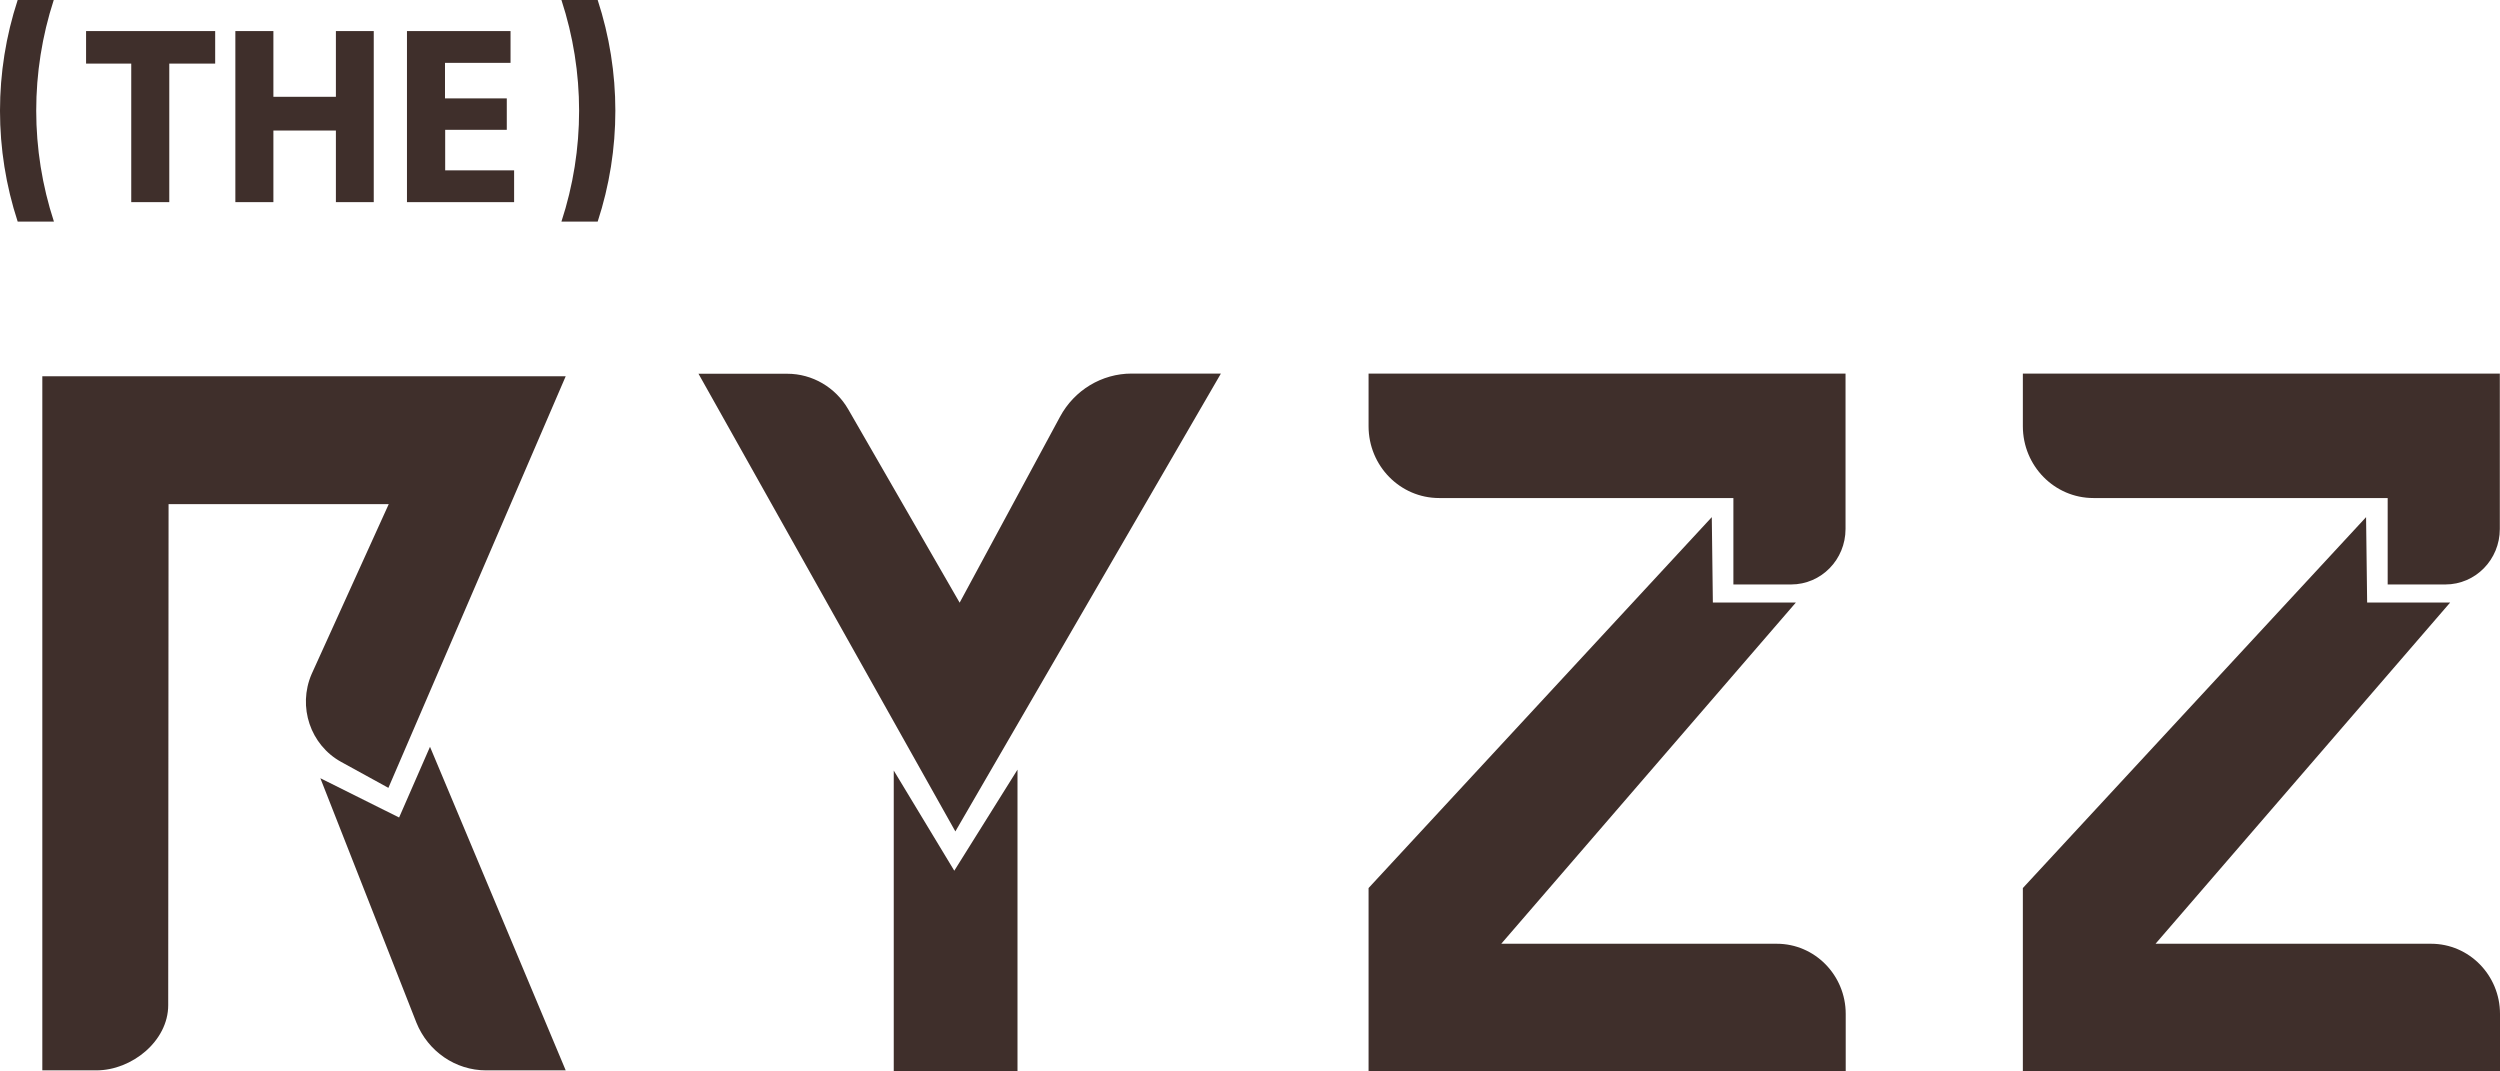
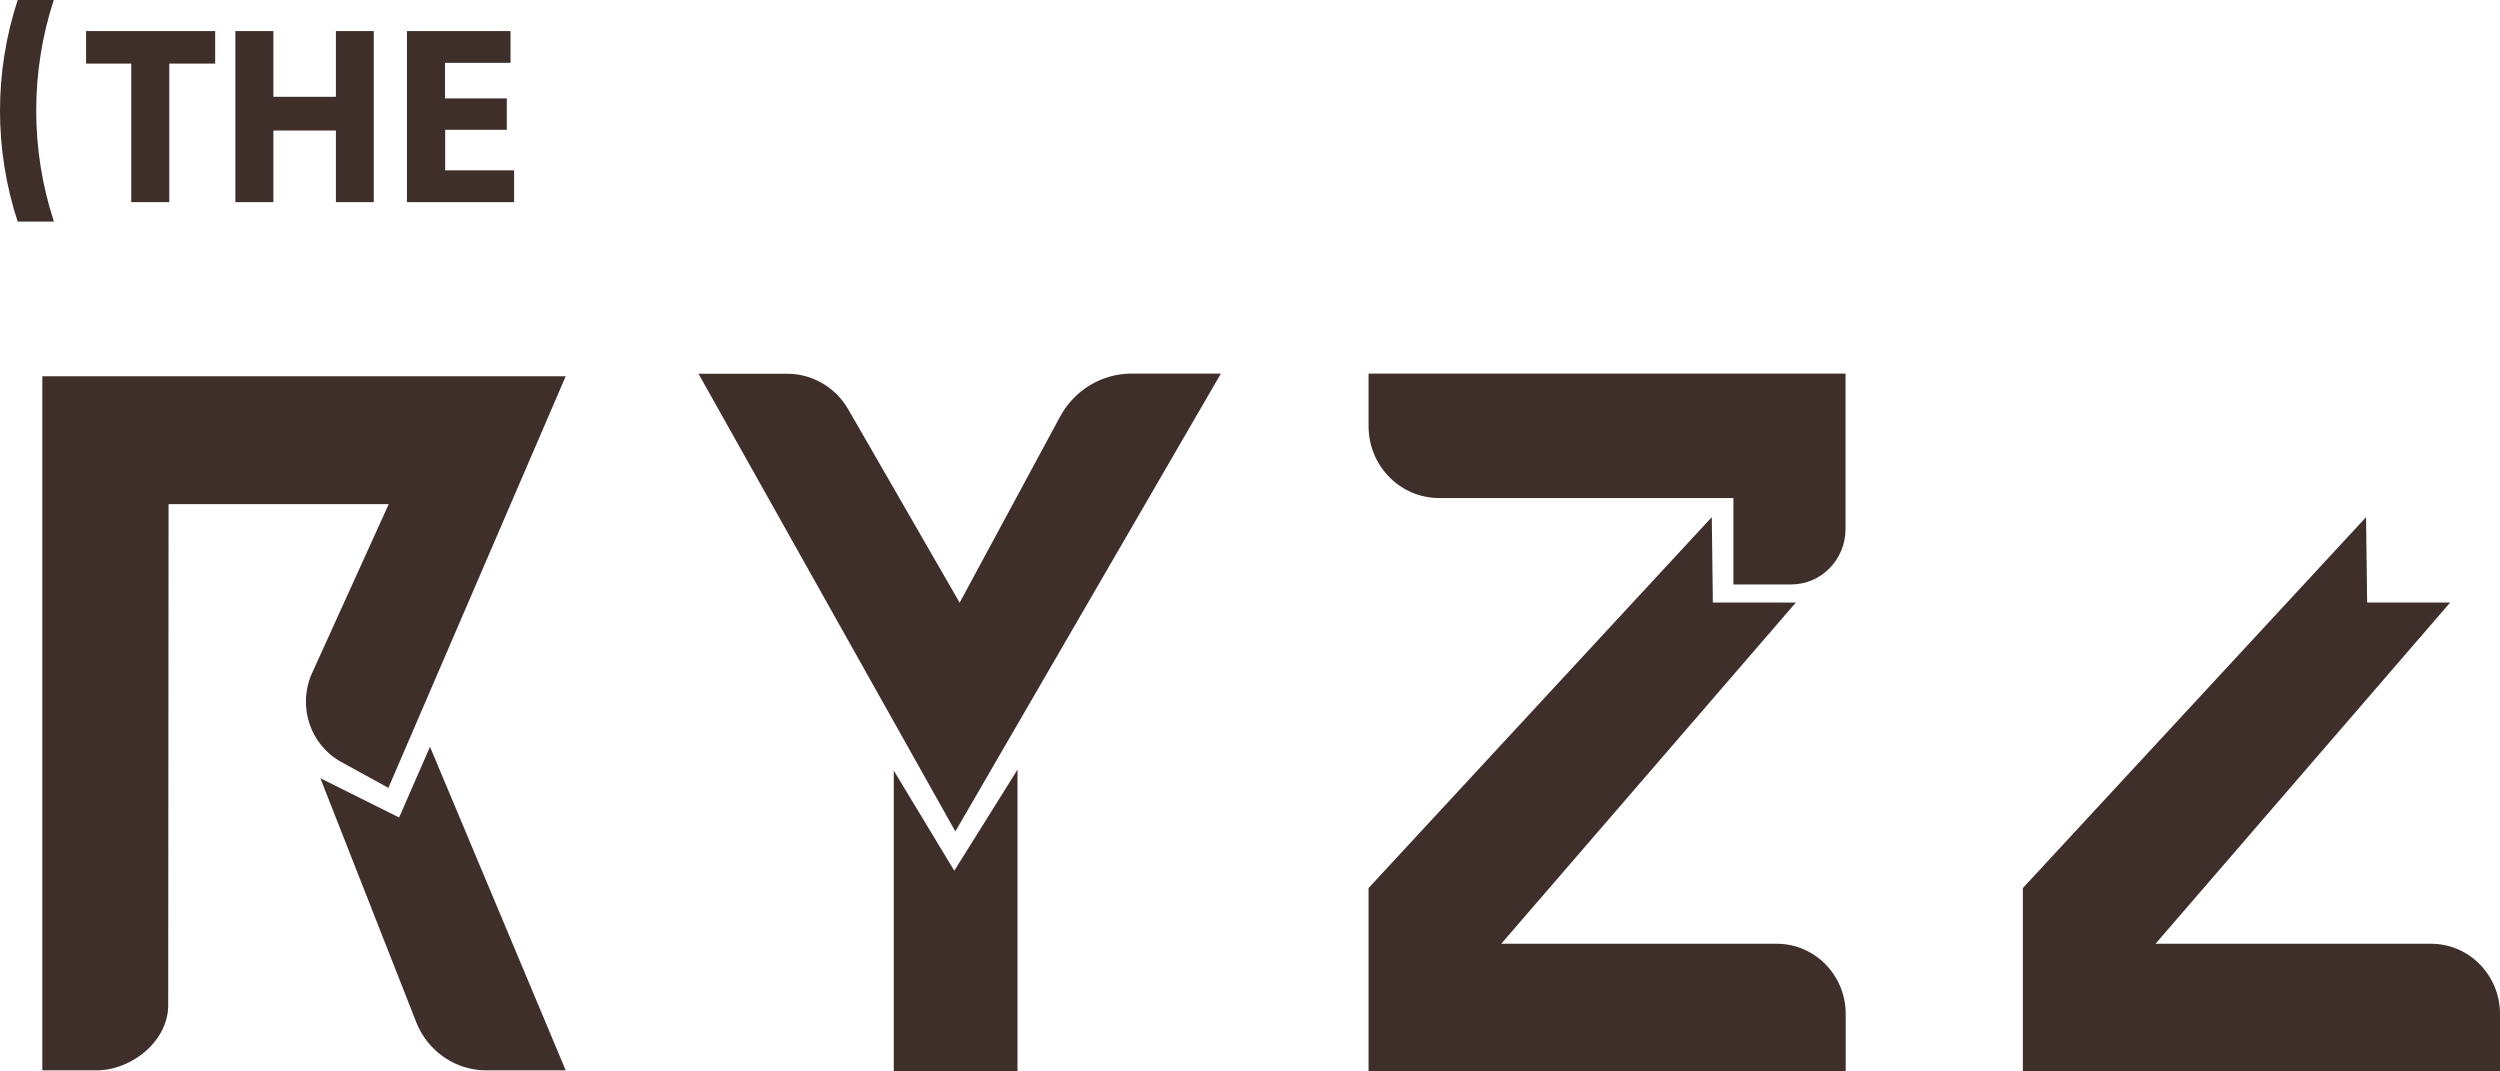
<svg xmlns="http://www.w3.org/2000/svg" id="Layer_2" viewBox="0 0 140 60">
  <defs>
    <style>.cls-1{fill:#3f2f2b;}</style>
  </defs>
  <g id="Logo">
    <g id="R">
      <path class="cls-1" d="M2.37,21.06v38.88h3.03c1.98,0,4.02-1.64,4.02-3.65l.02-28.06h12.33l-4.32,9.52c-.79,1.83-.07,3.97,1.66,4.92l2.64,1.45,9.93-23.05H2.37Z" />
      <path class="cls-1" d="M17.94,43.58l5.38,13.69c.65,1.61,2.19,2.67,3.9,2.67h4.46l-7.6-18.12-1.73,3.96-4.41-2.2Z" />
    </g>
    <g id="Y">
      <path class="cls-1" d="M39.11,20.92l14.39,25.64,14.87-25.64h-5c-1.67,0-3.21.93-4.01,2.42l-5.62,10.41-6.24-10.83c-.71-1.23-2.01-1.99-3.41-1.99h-4.98Z" />
      <polygon class="cls-1" points="50.05 43.15 50.05 60 56.98 60 56.98 43.1 53.44 48.76 50.05 43.15" />
    </g>
    <g id="Z">
      <path class="cls-1" d="M76.64,20.92v2.95c0,2.22,1.77,4.02,3.95,4.02h16.48v4.84h3.23c1.69,0,3.05-1.39,3.05-3.11v-8.7h-26.72Z" />
      <path class="cls-1" d="M95.86,28.96l-19.22,20.77v10.27h26.72v-3.22c0-2.17-1.73-3.93-3.86-3.93h-15.43l16.5-19.11h-4.65l-.06-4.79Z" />
    </g>
    <g id="Z-2">
-       <path class="cls-1" d="M113.28,20.92v2.95c0,2.22,1.77,4.02,3.95,4.02h16.48v4.84h3.23c1.69,0,3.05-1.39,3.05-3.11v-8.7h-26.72Z" />
-       <path class="cls-1" d="M132.5,28.96l-19.22,20.77v10.27h26.72v-3.22c0-2.17-1.73-3.93-3.86-3.93h-15.43l16.5-19.11h-4.65l-.06-4.79Z" />
+       <path class="cls-1" d="M132.5,28.96l-19.22,20.77v10.27h26.72v-3.22c0-2.17-1.73-3.93-3.86-3.93h-15.43l16.5-19.11h-4.65Z" />
    </g>
    <path class="cls-1" d="M7.35,3.56h-2.53v-1.82h7.23v1.82h-2.57v7.76h-2.13V3.56Z" />
    <path class="cls-1" d="M15.31,1.74v3.68h3.5V1.74h2.12v9.58h-2.12v-4.01h-3.5v4.01h-2.13V1.74h2.13Z" />
    <path class="cls-1" d="M28.39,7.27h-3.46v2.27h3.86v1.78h-6V1.74h5.8v1.78h-3.67v1.99h3.46v1.76Z" />
    <path class="cls-1" d="M.99,0h0C-.33,4.03-.33,8.38.99,12.41h0s2.03,0,2.03,0h0C1.7,8.38,1.7,4.03,3.01,0h0S.99,0,.99,0Z" />
-     <path class="cls-1" d="M33.47,0h0c1.32,4.03,1.32,8.38,0,12.41h0s-2.03,0-2.03,0h0c1.32-4.03,1.32-8.38,0-12.41h0S33.47,0,33.47,0Z" />
  </g>
</svg>